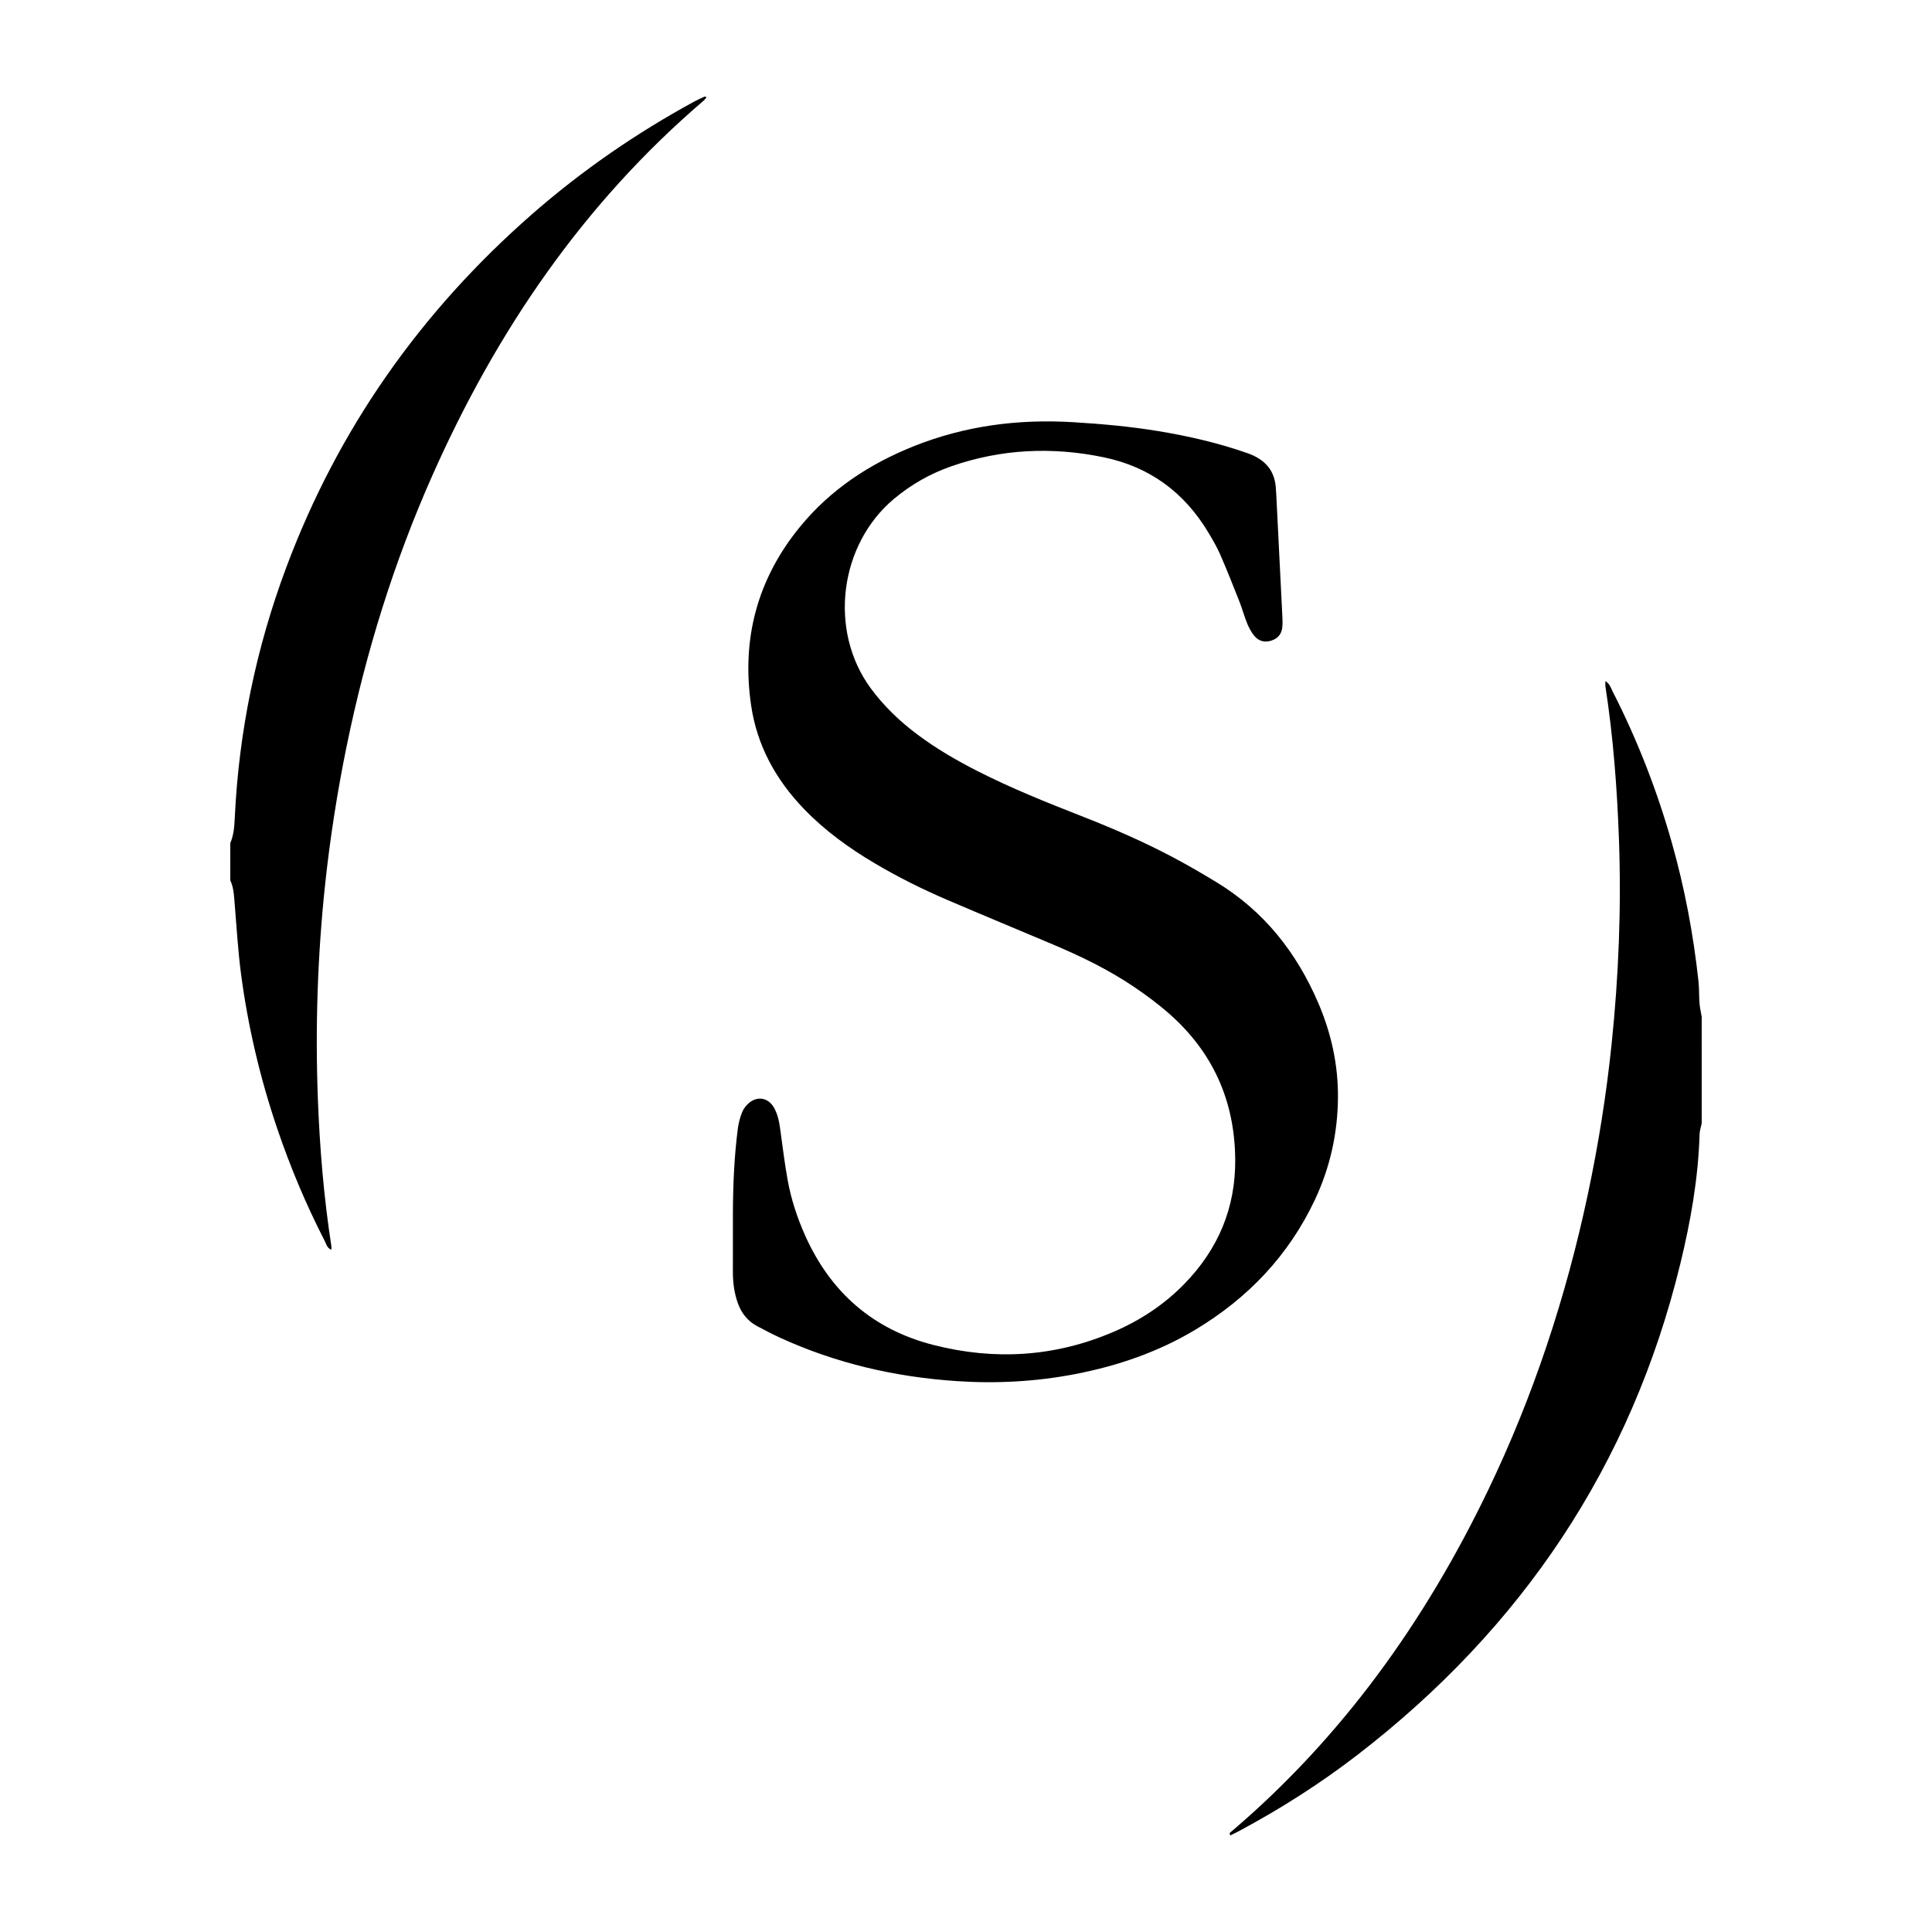
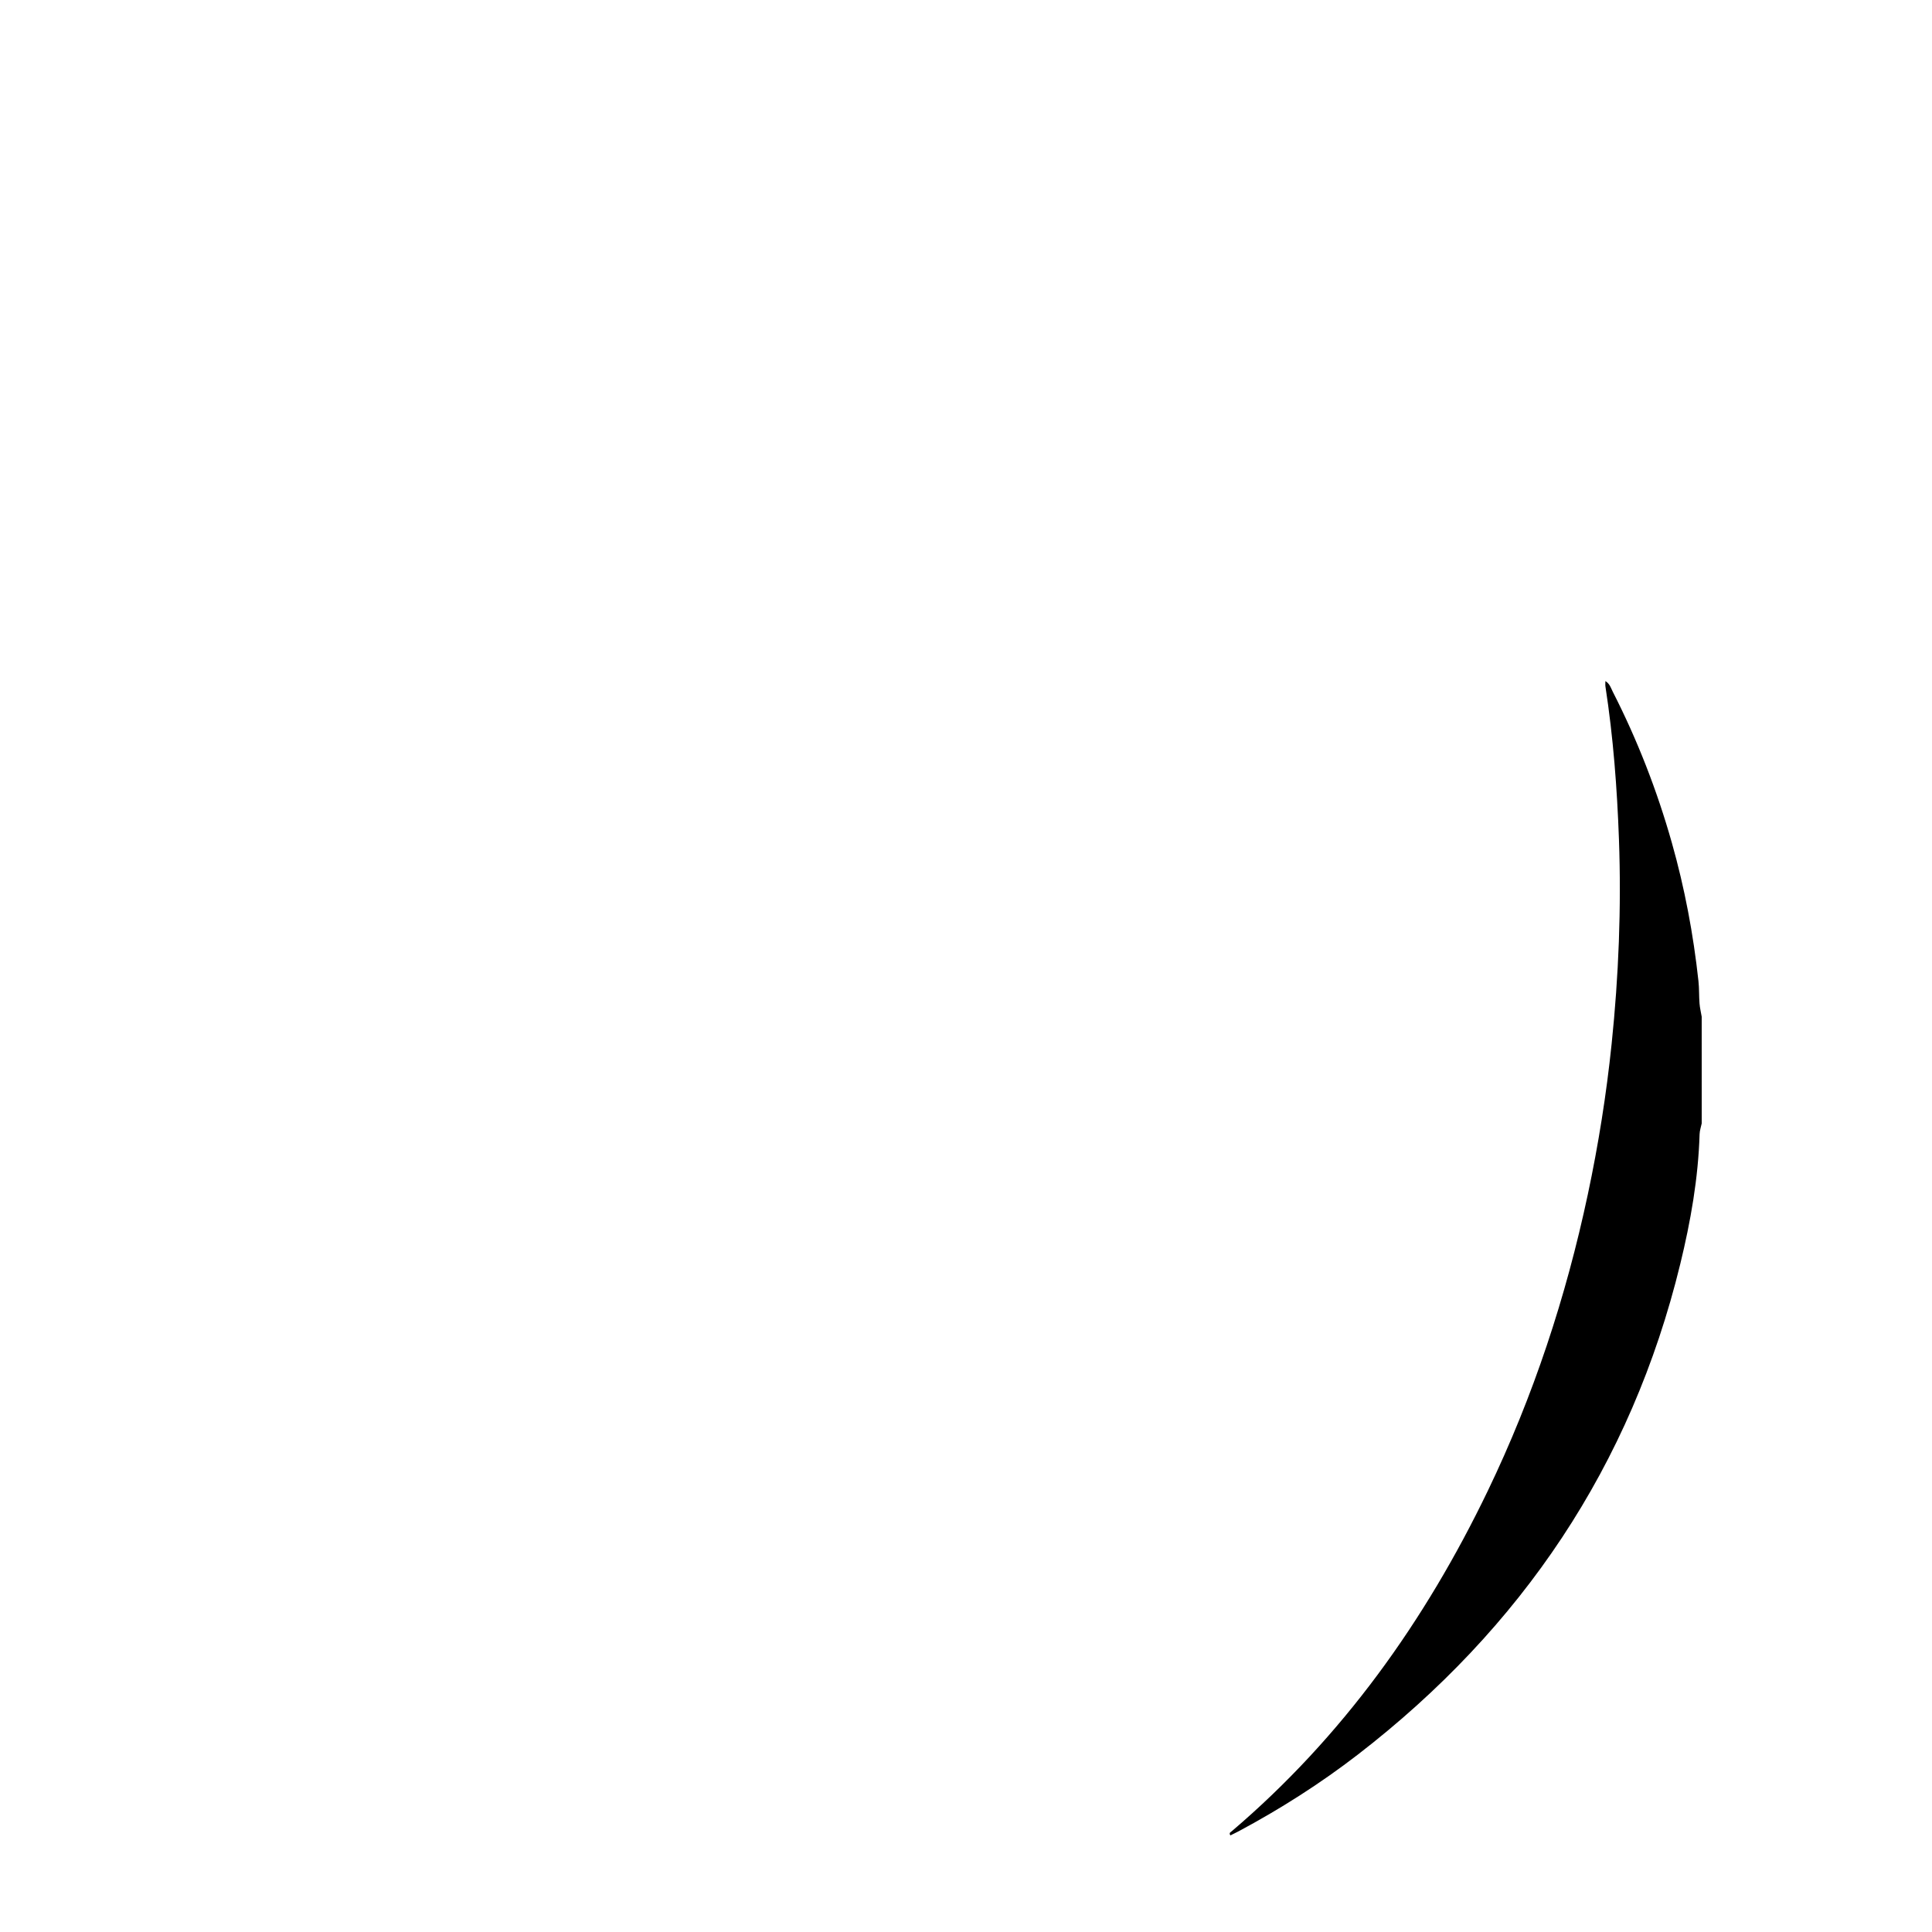
<svg xmlns="http://www.w3.org/2000/svg" version="1.1" id="Layer_1" x="0px" y="0px" width="200px" height="200px" viewBox="0 0 200 200" enable-background="new 0 0 200 200" xml:space="preserve">
-   <rect x="-207.667" width="200" height="200" />
  <g>
-     <path d="M23.84,87.27c0.367-0.842,0.422-1.74,0.465-2.638c0.422-8.917,2.211-17.557,5.337-25.914   c5.358-14.324,13.905-26.45,25.402-36.516c5.175-4.531,10.805-8.415,16.848-11.702c0.336-0.183,0.688-0.337,1.036-0.498   c0.028-0.013,0.077,0.02,0.216,0.06c-0.11,0.134-0.183,0.255-0.285,0.342c-12.48,10.674-21.464,23.88-28.086,38.782   c-4.011,9.026-6.914,18.408-8.893,28.082c-0.961,4.699-1.701,9.431-2.213,14.196c-0.796,7.417-1.042,14.857-0.76,22.31   c0.193,5.09,0.614,10.165,1.393,15.204c0.019,0.121,0.002,0.247,0.002,0.393c-0.458-0.171-0.524-0.593-0.692-0.92   c-1.92-3.735-3.543-7.597-4.895-11.573c-1.782-5.241-3.047-10.607-3.768-16.091c-0.306-2.331-0.442-4.684-0.638-7.029   c-0.075-0.895-0.087-1.798-0.472-2.636C23.84,89.839,23.84,88.554,23.84,87.27z" />
    <path d="M176.16,116.296c-0.076,0.372-0.208,0.743-0.219,1.117c-0.137,4.556-0.925,9.02-1.999,13.429   c-5.088,20.885-16.41,37.7-33.382,50.795c-3.871,2.987-7.988,5.605-12.298,7.916c-0.293,0.157-0.594,0.297-0.894,0.447   c-0.179-0.277,0.047-0.349,0.143-0.43c11.468-9.775,20.011-21.749,26.51-35.248c4.717-9.798,8.091-20.053,10.351-30.683   c1.095-5.152,1.921-10.345,2.464-15.581c0.729-7.032,1.012-14.085,0.758-21.152c-0.19-5.304-0.592-10.593-1.4-15.844   c-0.024-0.156-0.003-0.32-0.003-0.558c0.465,0.291,0.571,0.727,0.758,1.094c2.555,5.007,4.584,10.22,6.115,15.627   c1.332,4.703,2.233,9.489,2.76,14.345c0.083,0.764,0.05,1.54,0.11,2.307c0.036,0.46,0.148,0.915,0.225,1.372   C176.16,108.932,176.16,112.614,176.16,116.296z" />
-     <path d="M75.871,125.443c0.017-2.87,0.138-5.734,0.506-8.581c0.076-0.587,0.224-1.18,0.447-1.726   c0.154-0.378,0.442-0.747,0.764-1.002c0.879-0.697,1.951-0.467,2.518,0.501c0.418,0.715,0.56,1.516,0.671,2.326   c0.239,1.736,0.45,3.479,0.762,5.203c0.359,1.984,0.987,3.897,1.811,5.739c2.629,5.876,7.016,9.727,13.281,11.327   c6.341,1.619,12.566,1.242,18.611-1.345c2.785-1.192,5.282-2.83,7.397-5.01c3.466-3.575,5.269-7.82,5.231-12.84   c-0.046-6.04-2.286-11.076-6.806-15.072c-1.151-1.017-2.398-1.939-3.671-2.802c-2.631-1.783-5.486-3.16-8.407-4.397   c-3.625-1.535-7.264-3.037-10.883-4.588c-2.598-1.113-5.127-2.372-7.561-3.814c-2.664-1.578-5.156-3.378-7.312-5.617   c-2.902-3.012-4.852-6.537-5.468-10.685c-1.021-6.876,0.615-13.086,5.03-18.497c3.159-3.873,7.206-6.537,11.817-8.378   c5.304-2.118,10.827-2.824,16.504-2.48c2.951,0.179,5.893,0.444,8.812,0.926c3.13,0.517,6.205,1.227,9.208,2.279   c1.894,0.663,2.907,1.868,2.957,3.873c0.003,0.128,0.022,0.256,0.028,0.384c0.213,4.231,0.426,8.462,0.634,12.693   c0.017,0.341,0.025,0.686-0.004,1.026c-0.06,0.706-0.42,1.19-1.11,1.42c-0.684,0.227-1.302,0.086-1.755-0.44   c-0.327-0.38-0.577-0.849-0.77-1.315c-0.31-0.75-0.517-1.541-0.815-2.296c-0.643-1.63-1.289-3.261-1.989-4.867   c-0.34-0.781-0.779-1.524-1.218-2.257c-2.48-4.152-6.067-6.802-10.817-7.79c-5.354-1.113-10.648-0.871-15.83,0.941   c-2.158,0.755-4.121,1.875-5.885,3.347c-5.657,4.719-6.828,13.622-2.42,19.621c1.358,1.847,2.99,3.406,4.816,4.774   c1.959,1.468,4.067,2.694,6.245,3.802c3.476,1.769,7.09,3.218,10.717,4.639c3.27,1.281,6.491,2.674,9.592,4.324   c1.51,0.804,2.992,1.665,4.453,2.555c4.89,2.98,8.259,7.256,10.498,12.464c1.351,3.143,2.078,6.43,2.045,9.857   c-0.035,3.686-0.821,7.215-2.397,10.555c-2.714,5.75-6.911,10.15-12.333,13.412c-3.858,2.32-8.05,3.757-12.458,4.609   c-4.063,0.785-8.169,1.005-12.283,0.73c-6.373-0.426-12.524-1.842-18.35-4.524c-0.777-0.358-1.535-0.758-2.291-1.159   c-0.992-0.526-1.644-1.347-2.015-2.399c-0.36-1.02-0.507-2.075-0.509-3.152C75.869,129.637,75.871,127.54,75.871,125.443z" />
  </g>
</svg>